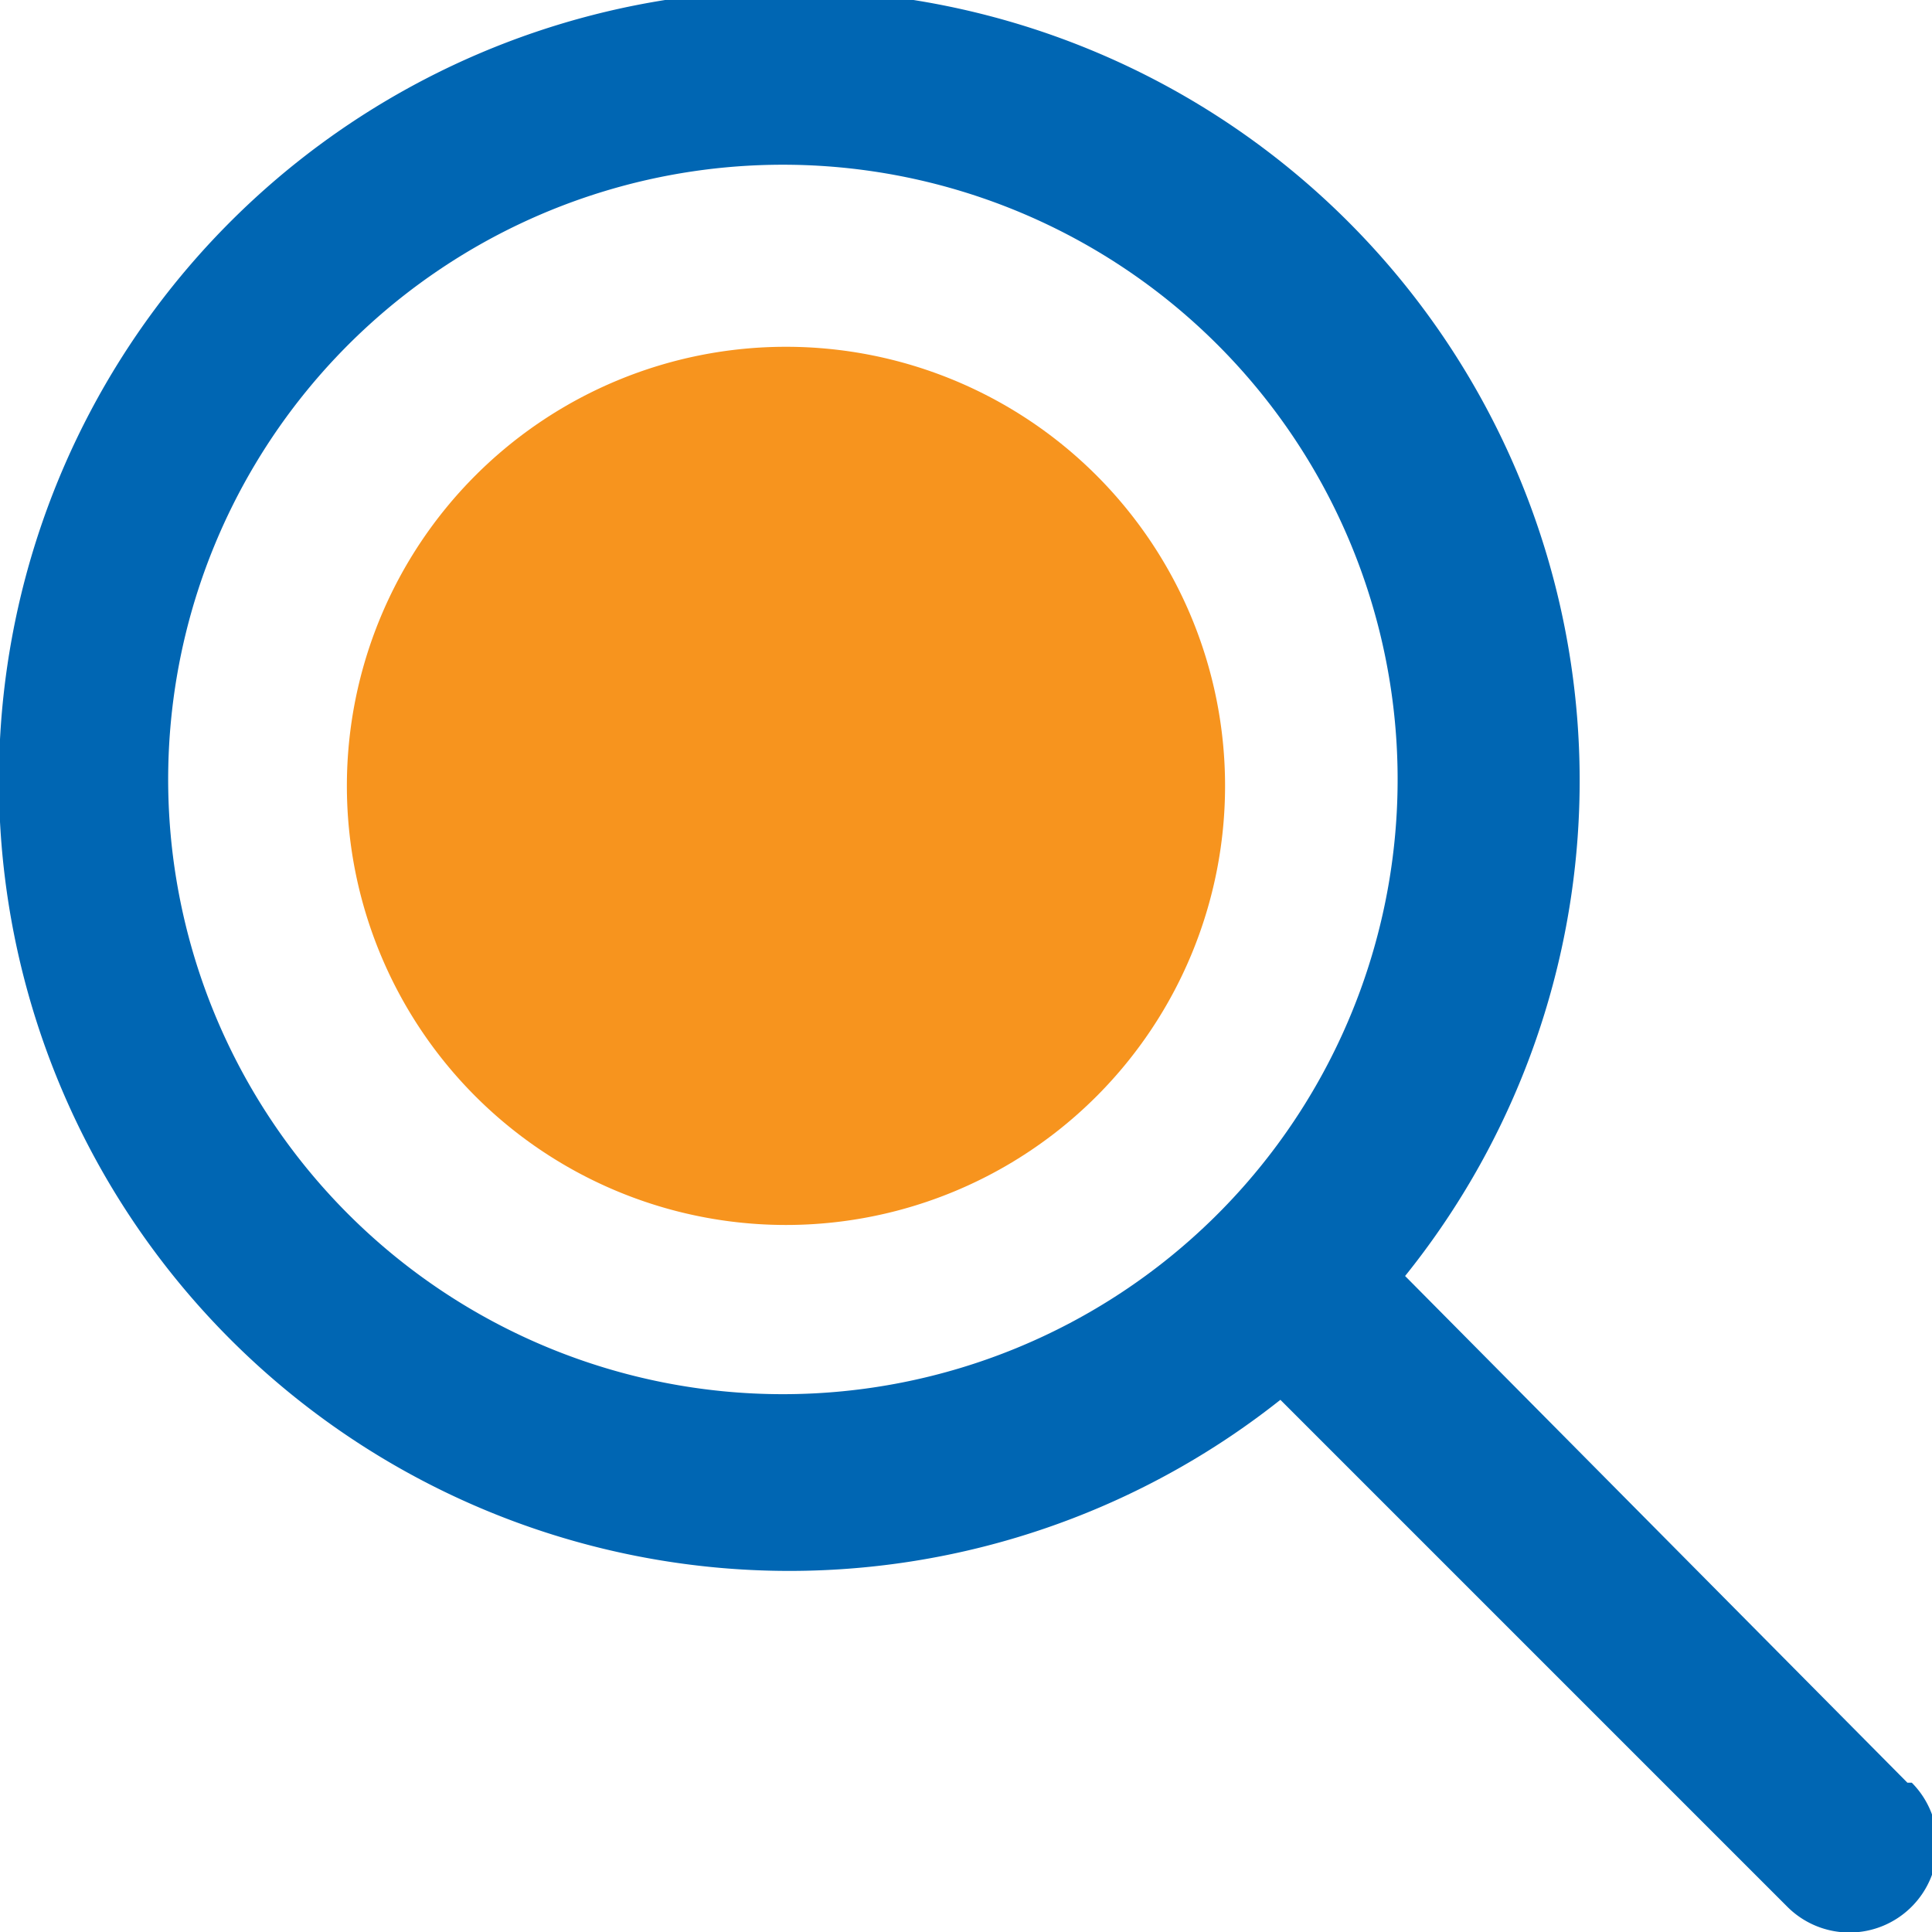
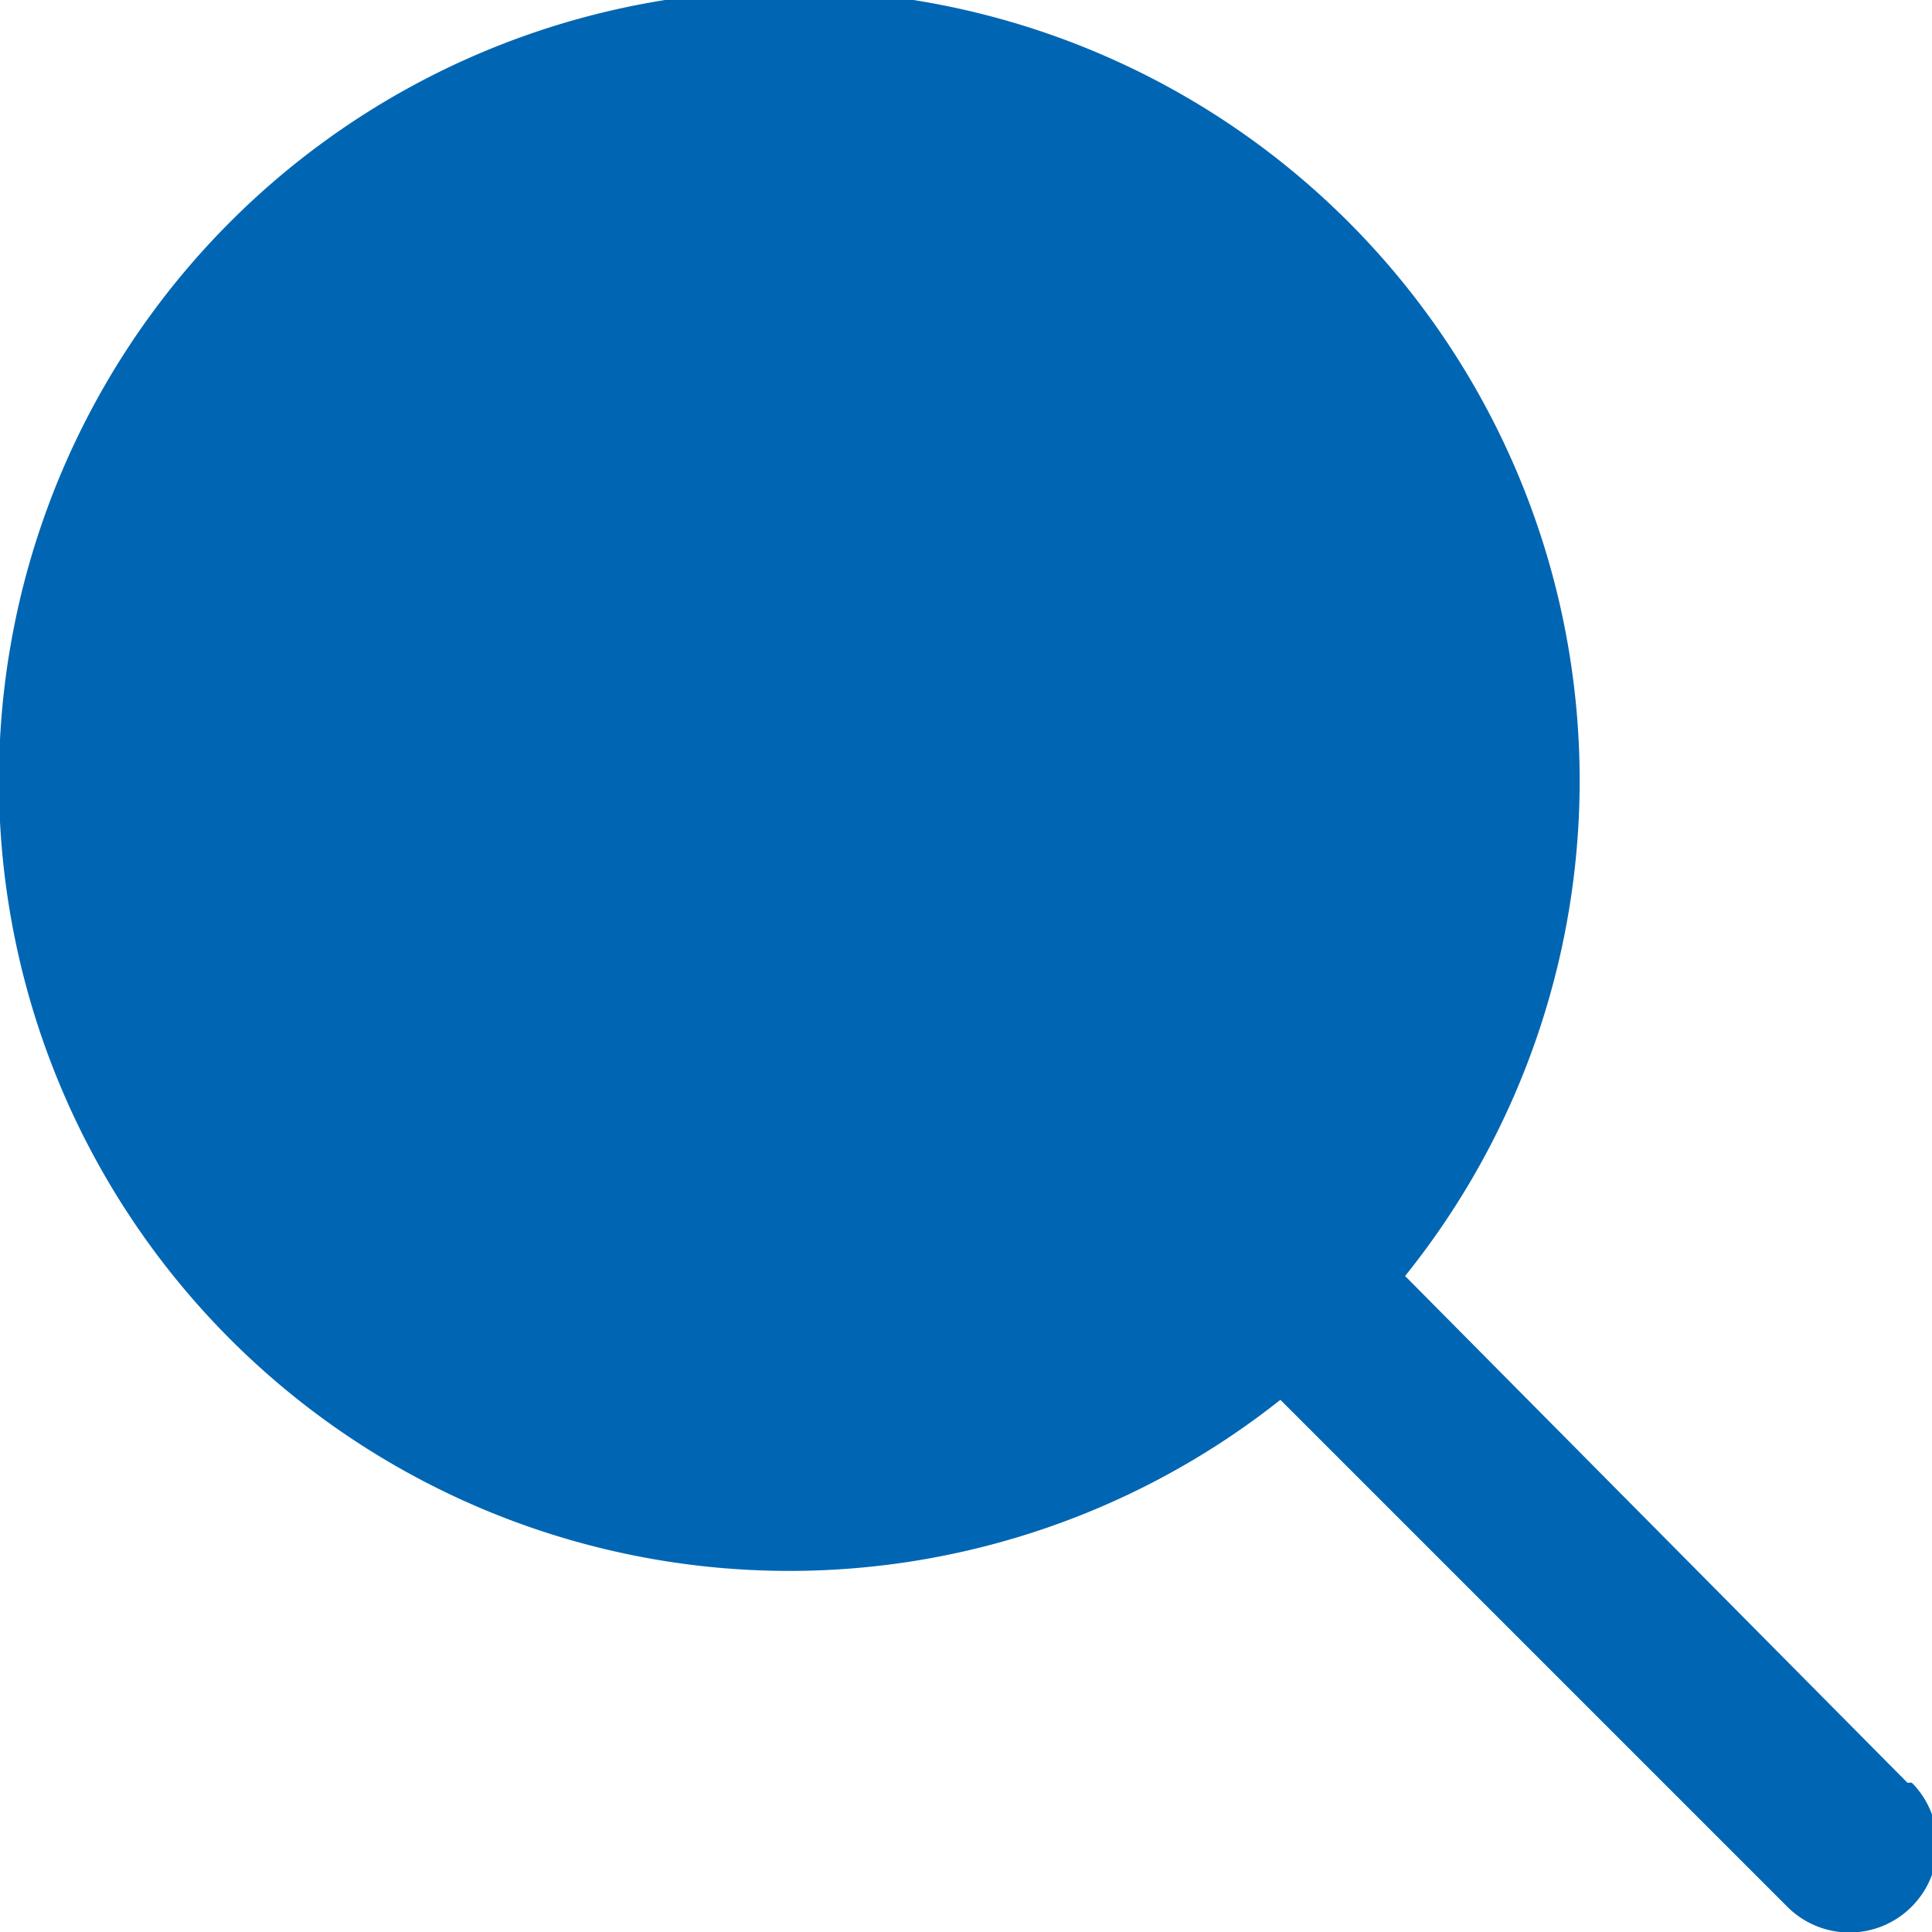
<svg xmlns="http://www.w3.org/2000/svg" height="22" viewBox="0 0 22 22" width="22">
-   <path d="m21.72 20.3-5.72-5.77a9 9 0 1 0 -1.42 1.41l5.77 5.77a1 1 0 0 0 1.42 0 1 1 0 0 0 0-1.41m-17.77-6.44a7 7 0 1 1 9.83 0 7 7 0 0 1 -9.83 0" fill="#0066b3" />
-   <path d="m5.41 12.48a5 5 0 1 1 7.08 0 5 5 0 0 1 -7.08 0" fill="#f7941e" />
+   <path d="m21.72 20.3-5.72-5.77a9 9 0 1 0 -1.42 1.41l5.77 5.77a1 1 0 0 0 1.42 0 1 1 0 0 0 0-1.41m-17.77-6.44" fill="#0066b3" />
</svg>